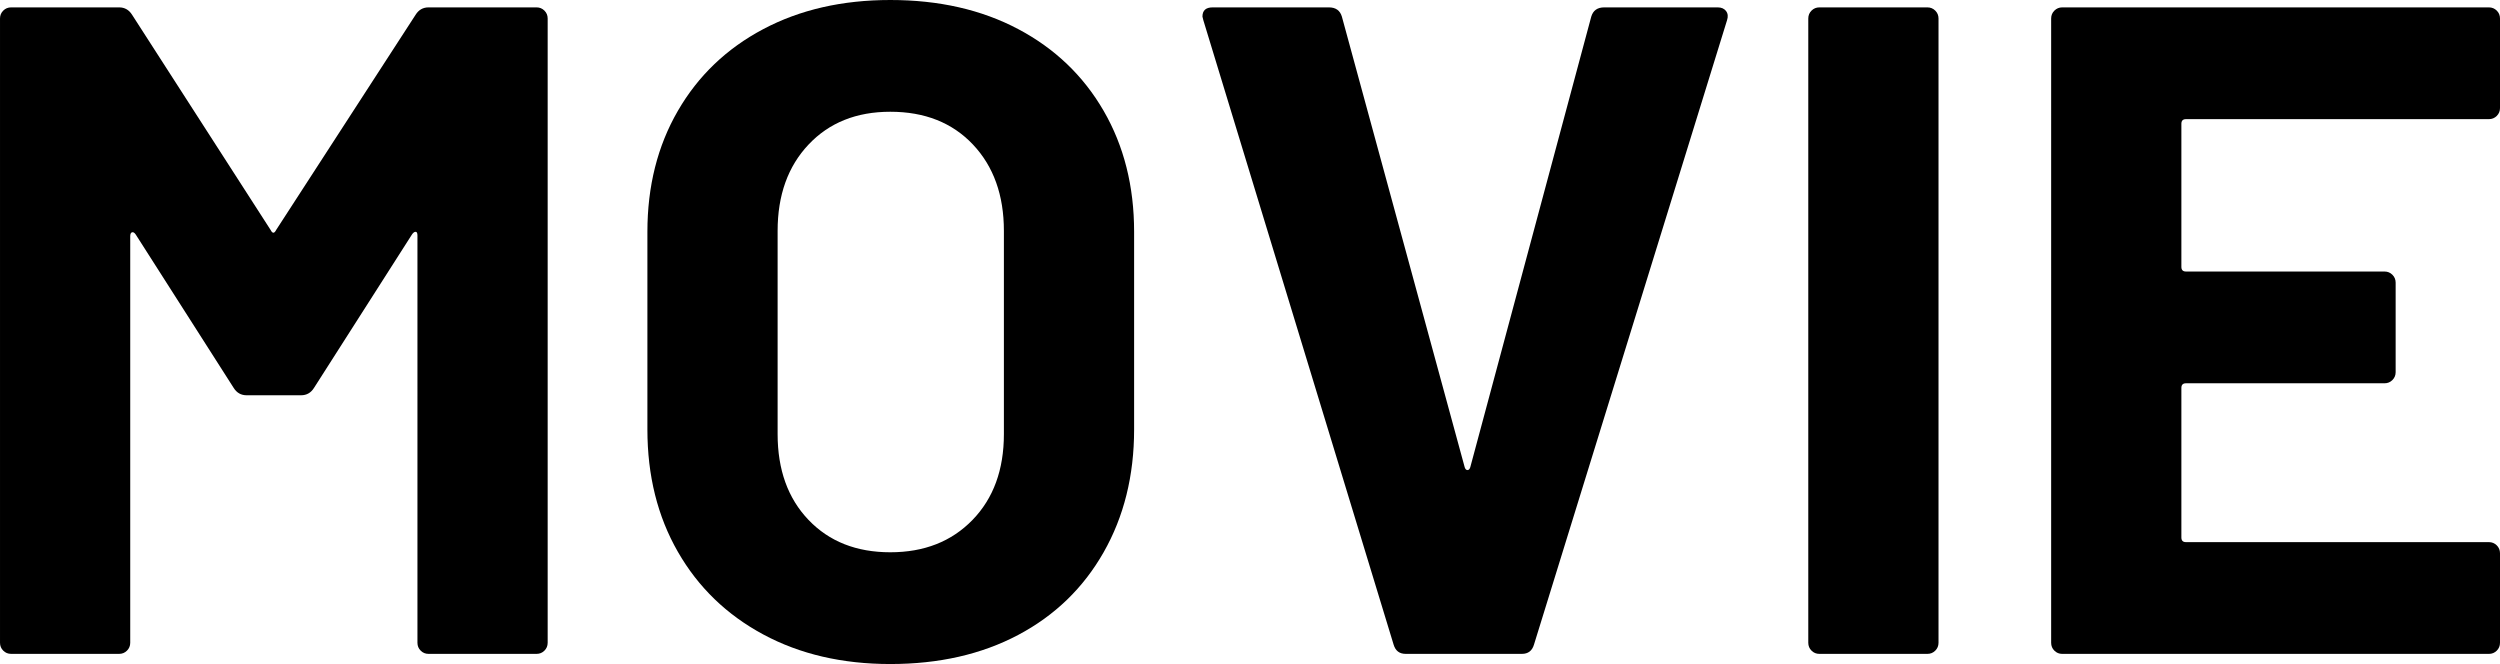
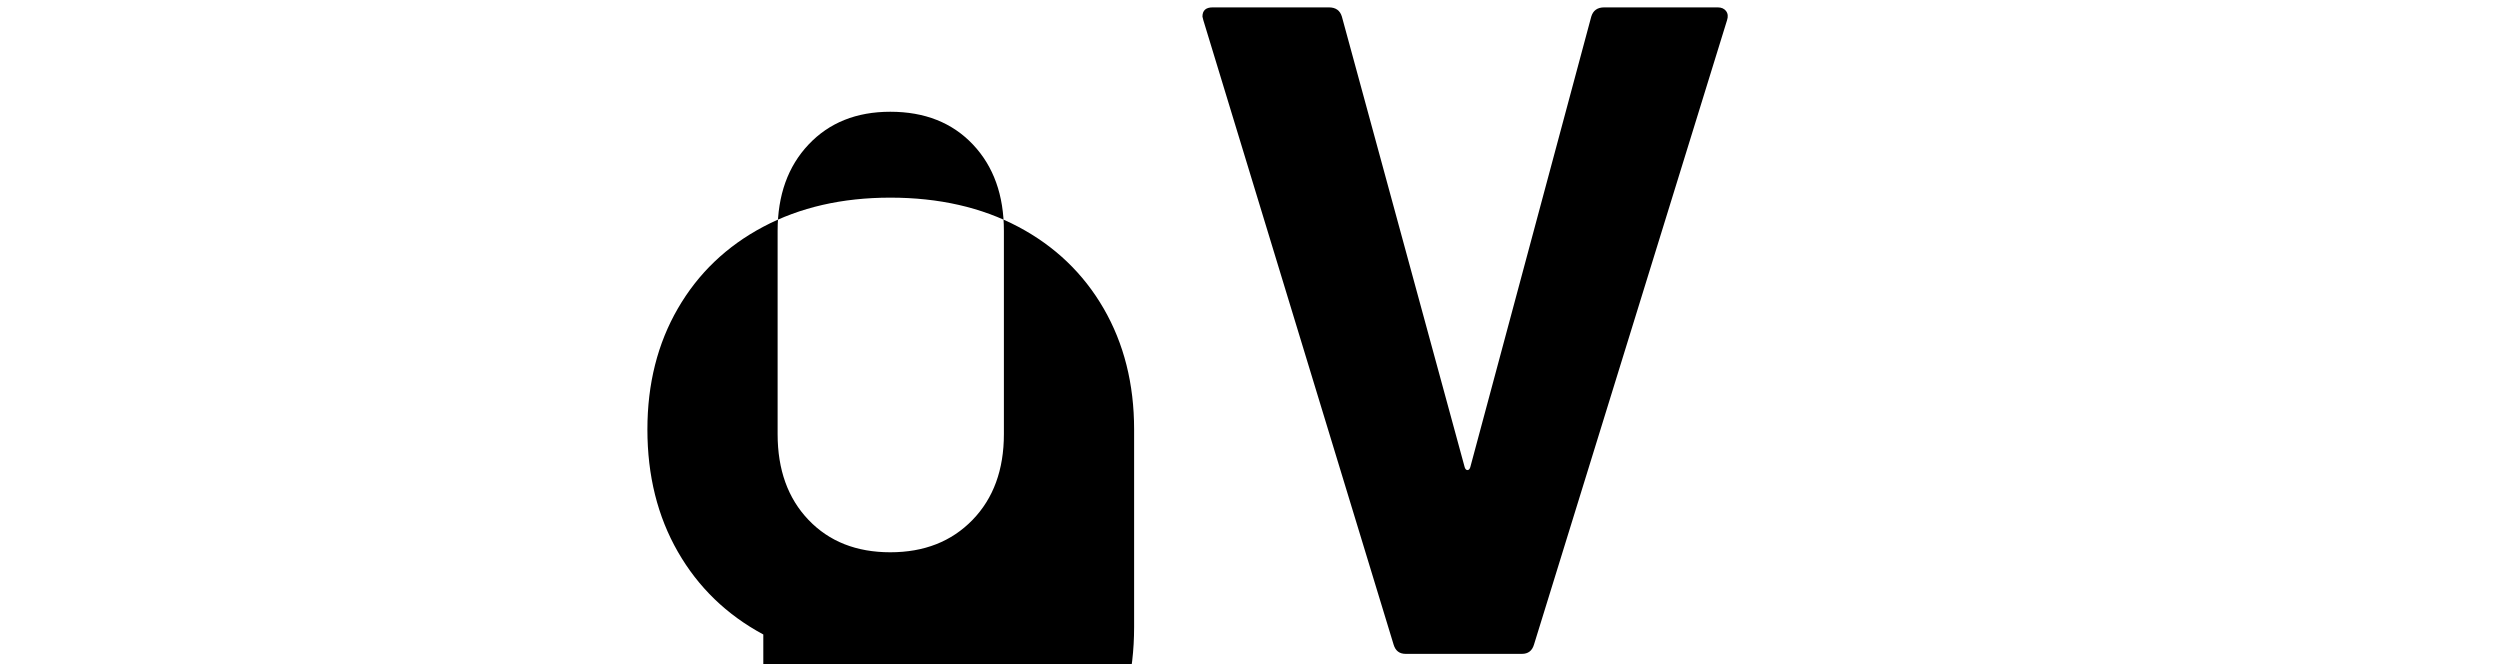
<svg xmlns="http://www.w3.org/2000/svg" id="_レイヤー_2" width="294.239" height="78.152" viewBox="0 0 294.239 78.152">
  <g id="_レイヤー_1-2">
    <g>
-       <path d="m50.436.869h12.718c.362,0,.669.128.924.381.253.255.38.562.38.924v73.479c0,.364-.127.671-.38.924-.255.255-.562.381-.924.381h-12.718c-.363,0-.671-.126-.924-.381-.255-.253-.38-.56-.38-.924V27.717c0-.288-.073-.435-.217-.435-.146,0-.291.109-.435.326l-11.522,18.044c-.363.581-.87.869-1.521.869h-6.413c-.652,0-1.16-.288-1.522-.869l-11.522-18.044c-.146-.217-.291-.308-.435-.271-.146.037-.217.2-.217.489v47.826c0,.364-.127.671-.381.924-.254.255-.562.381-.924.381H1.305c-.364,0-.671-.126-.924-.381-.254-.253-.38-.56-.38-.924V2.174c0-.362.126-.669.38-.924.253-.253.561-.381.924-.381h12.717c.652,0,1.158.291,1.522.87l16.305,25.326c.217.435.435.435.652,0L48.914,1.739c.361-.579.87-.87,1.521-.87Z" />
-       <path d="m89.838,74.675c-4.312-2.318-7.664-5.561-10.055-9.729-2.392-4.166-3.587-8.968-3.587-14.402v-23.262c0-5.361,1.195-10.108,3.587-14.239,2.391-4.13,5.742-7.337,10.055-9.619,4.31-2.283,9.293-3.424,14.946-3.424,5.724,0,10.742,1.141,15.054,3.424,4.311,2.282,7.664,5.489,10.055,9.619,2.391,4.131,3.587,8.878,3.587,14.239v23.262c0,5.435-1.196,10.255-3.587,14.456-2.391,4.204-5.744,7.446-10.055,9.729-4.312,2.283-9.331,3.424-15.054,3.424-5.652,0-10.636-1.159-14.946-3.478Zm24.62-13.479c2.463-2.536,3.696-5.905,3.696-10.109v-23.913c0-4.202-1.214-7.59-3.642-10.163-2.429-2.571-5.671-3.858-9.728-3.858-3.986,0-7.193,1.287-9.62,3.858-2.429,2.573-3.642,5.961-3.642,10.163v23.913c0,4.204,1.213,7.573,3.642,10.109,2.427,2.537,5.633,3.804,9.62,3.804s7.209-1.267,9.674-3.804Z" />
+       <path d="m89.838,74.675c-4.312-2.318-7.664-5.561-10.055-9.729-2.392-4.166-3.587-8.968-3.587-14.402c0-5.361,1.195-10.108,3.587-14.239,2.391-4.13,5.742-7.337,10.055-9.619,4.31-2.283,9.293-3.424,14.946-3.424,5.724,0,10.742,1.141,15.054,3.424,4.311,2.282,7.664,5.489,10.055,9.619,2.391,4.131,3.587,8.878,3.587,14.239v23.262c0,5.435-1.196,10.255-3.587,14.456-2.391,4.204-5.744,7.446-10.055,9.729-4.312,2.283-9.331,3.424-15.054,3.424-5.652,0-10.636-1.159-14.946-3.478Zm24.62-13.479c2.463-2.536,3.696-5.905,3.696-10.109v-23.913c0-4.202-1.214-7.59-3.642-10.163-2.429-2.571-5.671-3.858-9.728-3.858-3.986,0-7.193,1.287-9.62,3.858-2.429,2.573-3.642,5.961-3.642,10.163v23.913c0,4.204,1.213,7.573,3.642,10.109,2.427,2.537,5.633,3.804,9.62,3.804s7.209-1.267,9.674-3.804Z" />
      <path d="m164.022,75.87L141.631,2.391l-.108-.435c0-.724.397-1.087,1.195-1.087h13.695c.797,0,1.305.363,1.521,1.087l14.457,53.044c.072.218.18.326.326.326.145,0,.254-.108.326-.326L187.284,1.956c.217-.724.723-1.087,1.521-1.087h13.369c.436,0,.762.146.979.435.217.291.254.652.109,1.087l-22.719,73.479c-.217.726-.689,1.087-1.412,1.087h-13.695c-.727,0-1.197-.361-1.414-1.087Z" />
-       <path d="m213.207,76.576c-.255-.253-.38-.56-.38-.924V2.174c0-.362.125-.669.38-.924.253-.253.561-.381.924-.381h12.718c.362,0,.669.128.924.381.253.255.381.562.381.924v73.479c0,.364-.128.671-.381.924-.255.255-.562.381-.924.381h-12.718c-.363,0-.671-.126-.924-.381Z" />
-       <path d="m293.859,13.642c-.255.254-.562.38-.924.38h-35.653c-.363,0-.543.182-.543.544v16.848c0,.363.18.543.543.543h23.37c.362,0,.669.128.924.381.253.255.381.562.381.924v10.544c0,.363-.128.671-.381.924-.255.255-.562.38-.924.38h-23.37c-.363,0-.543.182-.543.544v17.608c0,.364.18.544.543.544h35.653c.361,0,.669.127.924.381.253.254.38.562.38.924v10.543c0,.364-.127.671-.38.924-.255.255-.562.381-.924.381h-50.219c-.363,0-.671-.126-.924-.381-.255-.253-.38-.56-.38-.924V2.174c0-.362.125-.669.38-.924.253-.253.561-.381.924-.381h50.219c.361,0,.669.128.924.381.253.255.38.562.38.924v10.543c0,.364-.127.671-.38.925Z" />
    </g>
  </g>
</svg>